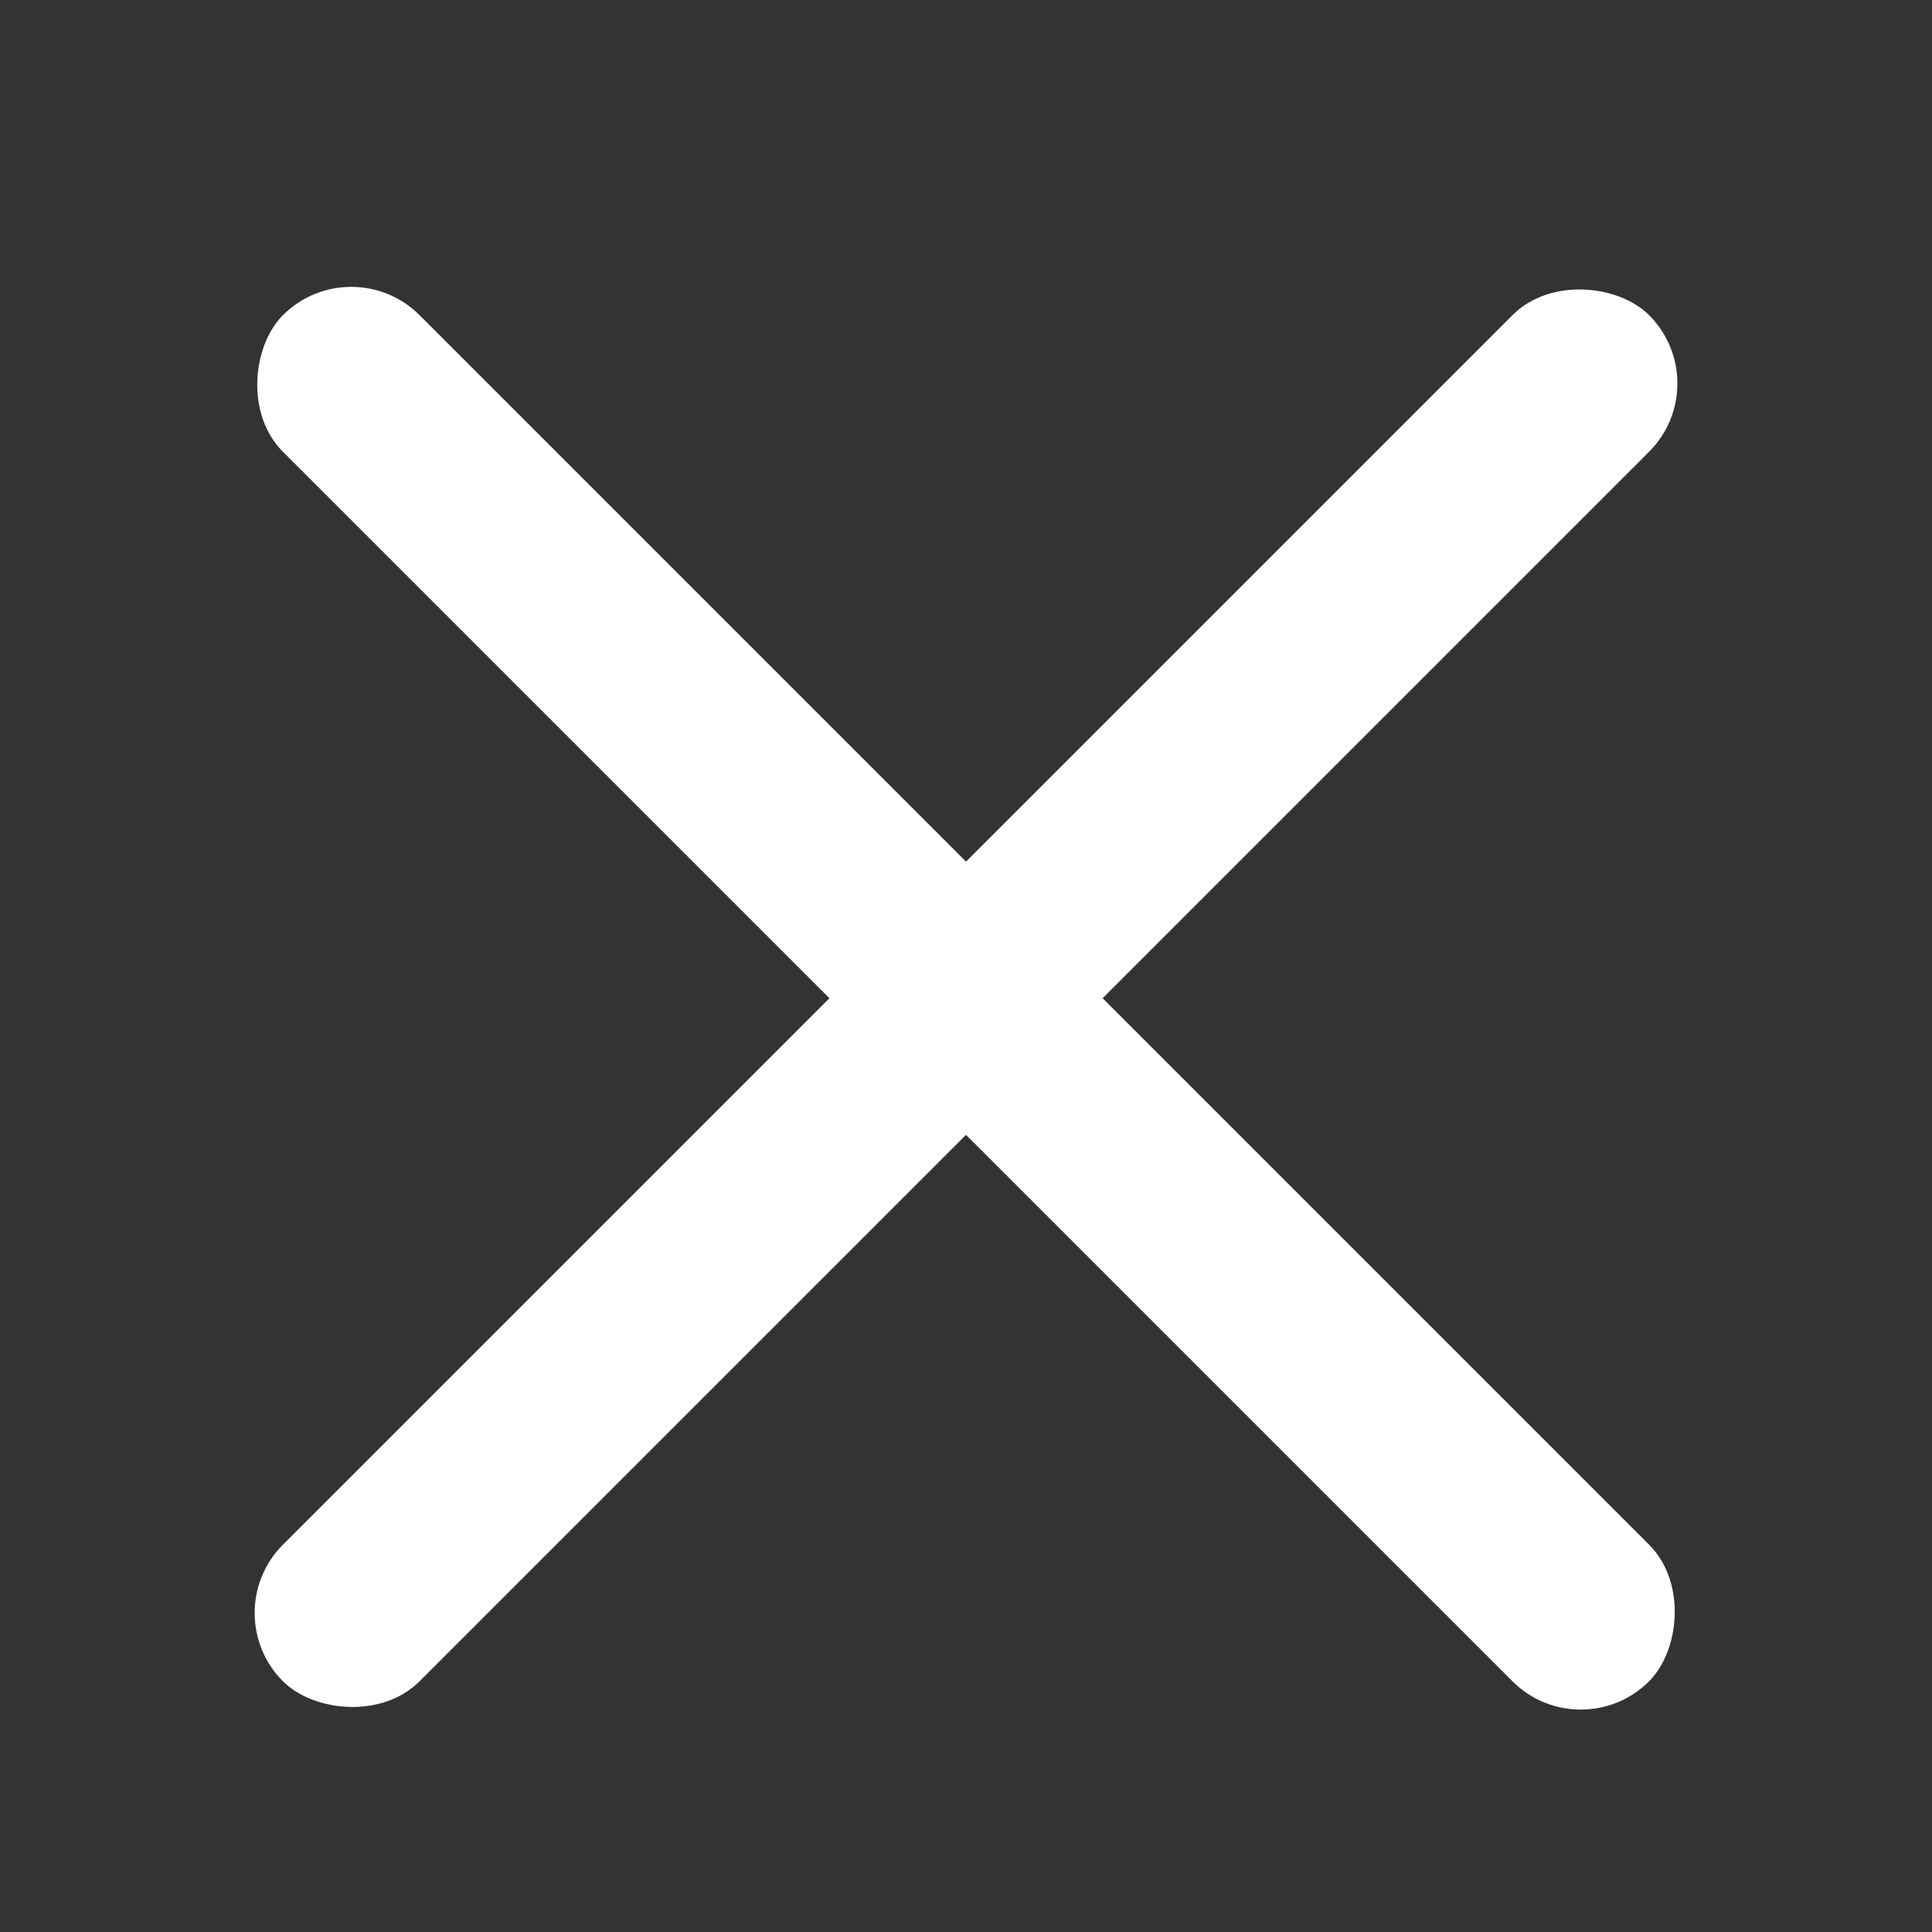
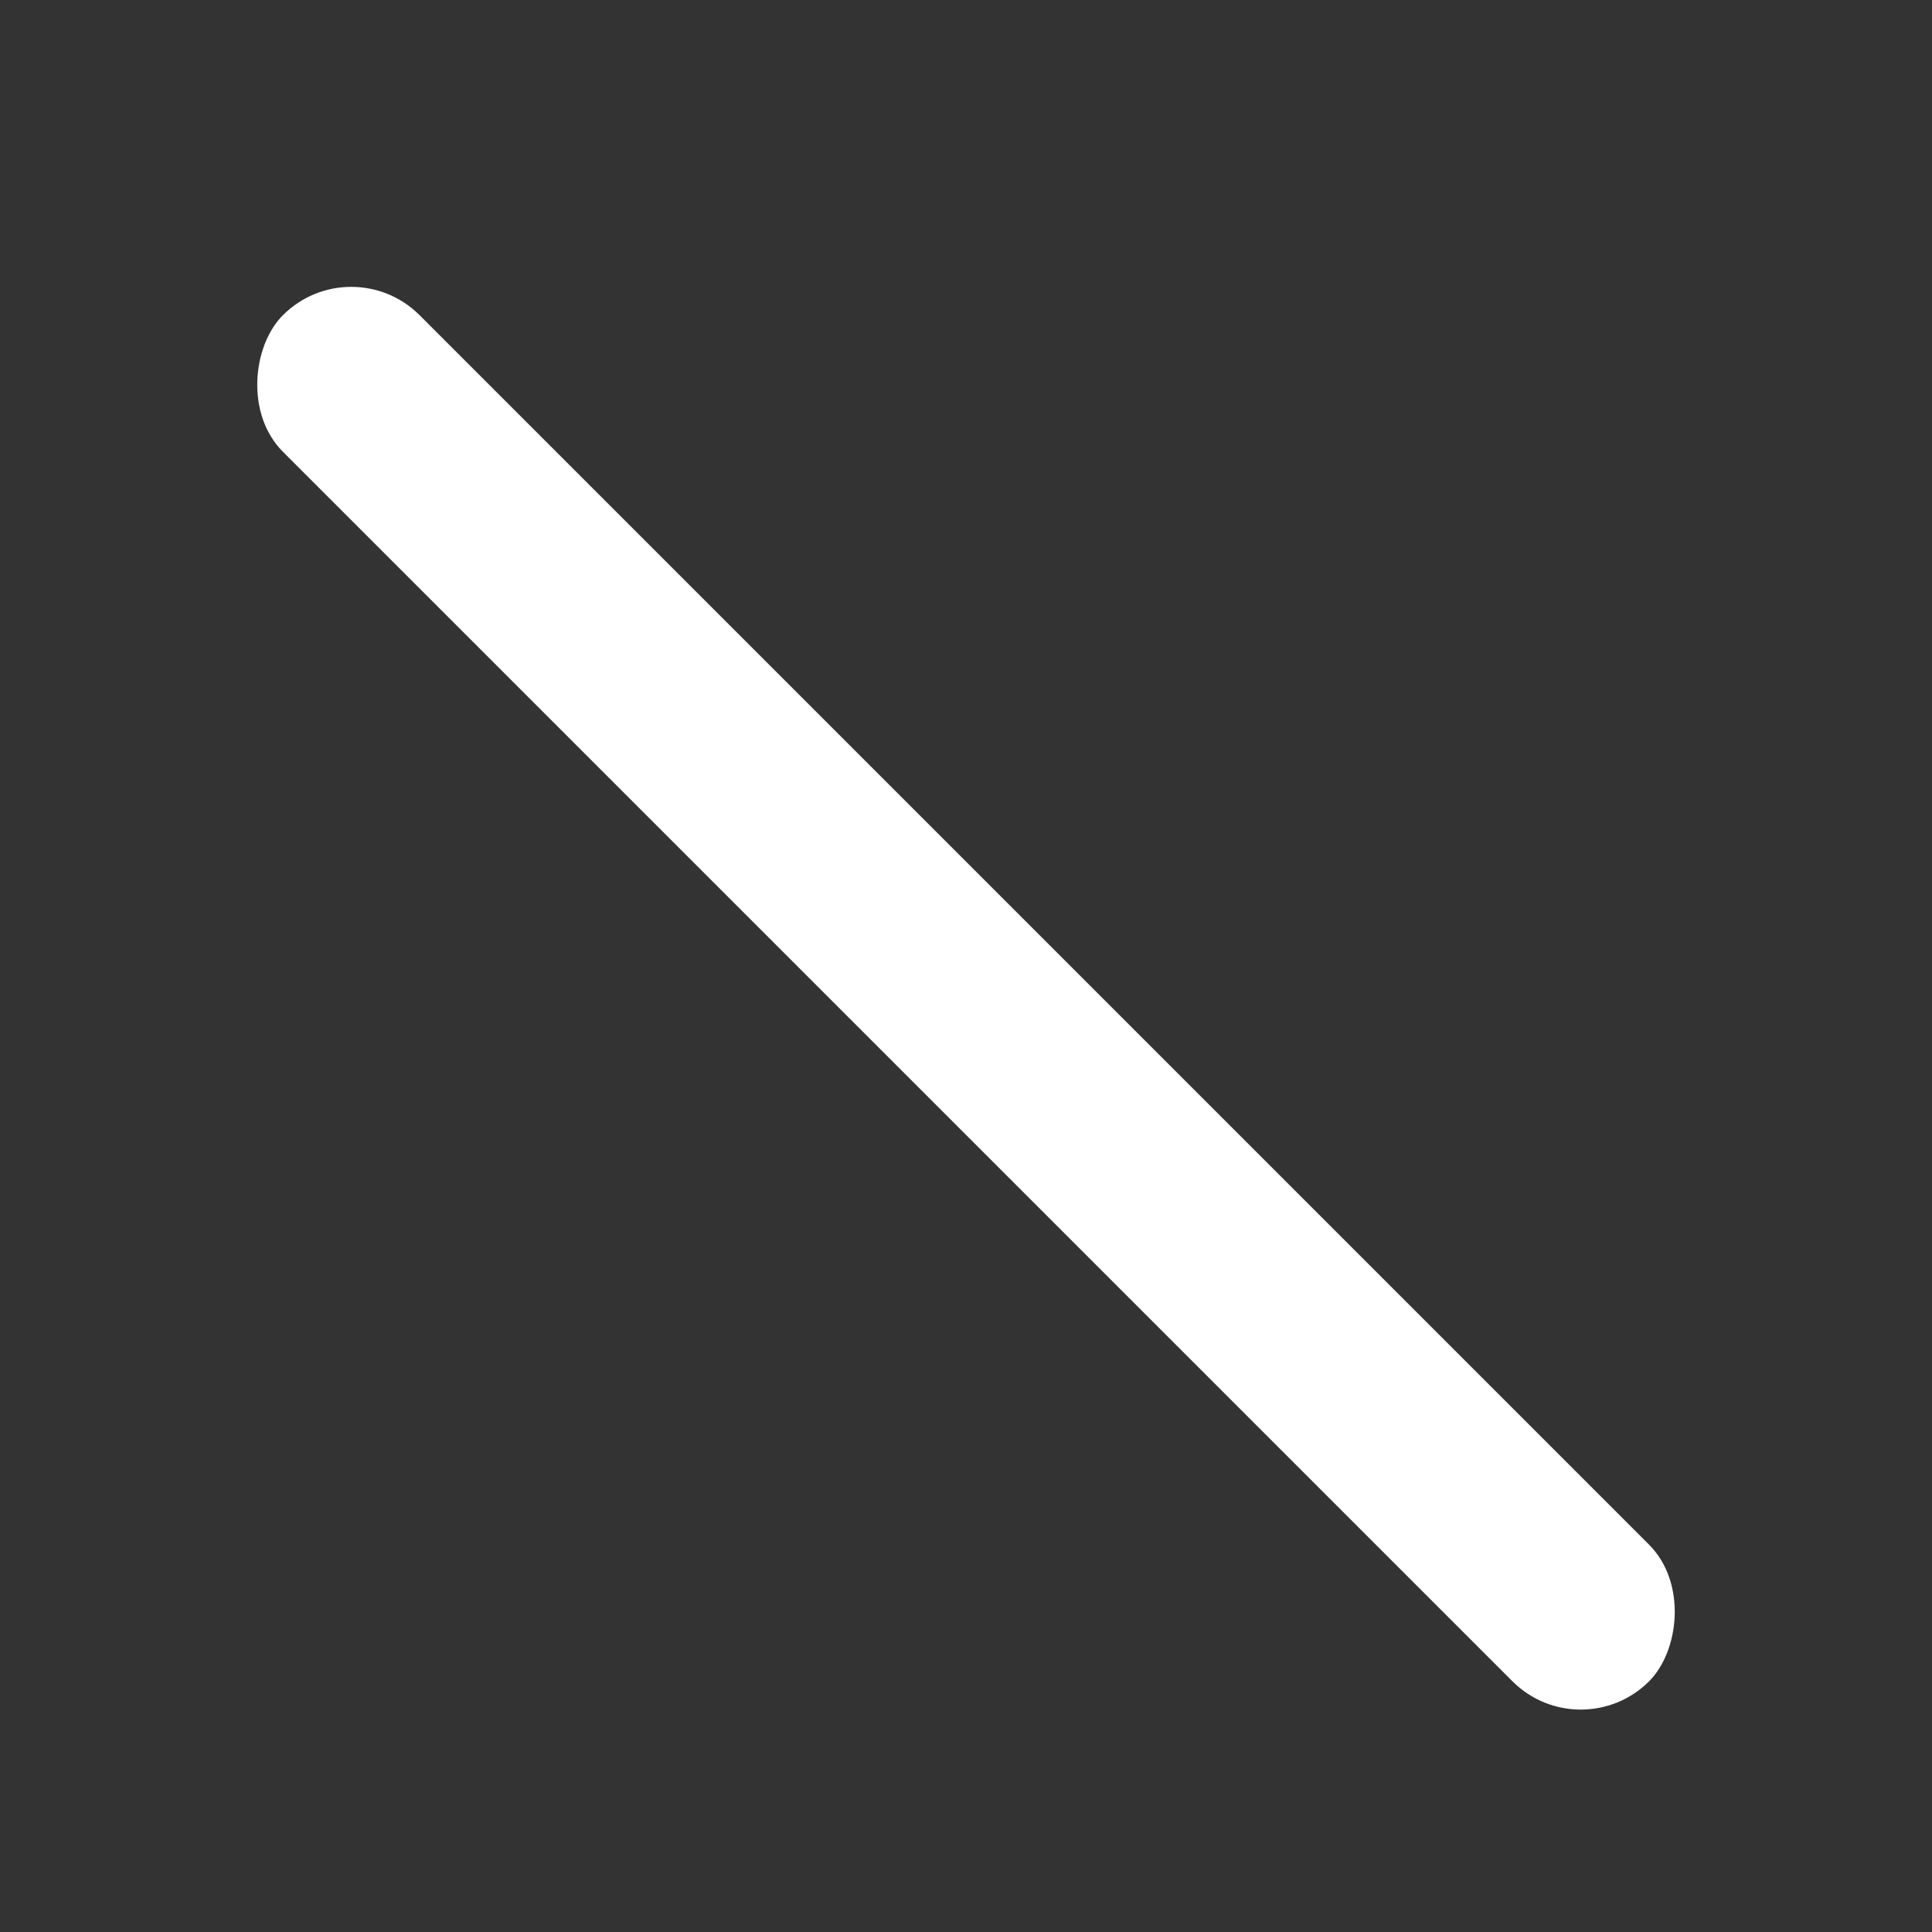
<svg xmlns="http://www.w3.org/2000/svg" width="30" height="30" viewBox="0 0 30 30">
  <rect x="0" y="0" width="30" height="30" fill="#333333" stroke="none" />
  <g transform="translate(-1449 -38)">
    <path data-name="ham guide" transform="translate(1449 38)" style="fill:none" d="M0 0h30v30H0z" />
-     <rect data-name="사각형 3" width="30" height="3" rx="1.5" transform="rotate(-45 802.27 -1721.598)" style="fill:#fff" />
    <rect data-name="사각형 5" width="30" height="3" rx="1.5" transform="rotate(45 676.73 1776.598)" style="fill:#fff" />
  </g>
</svg>